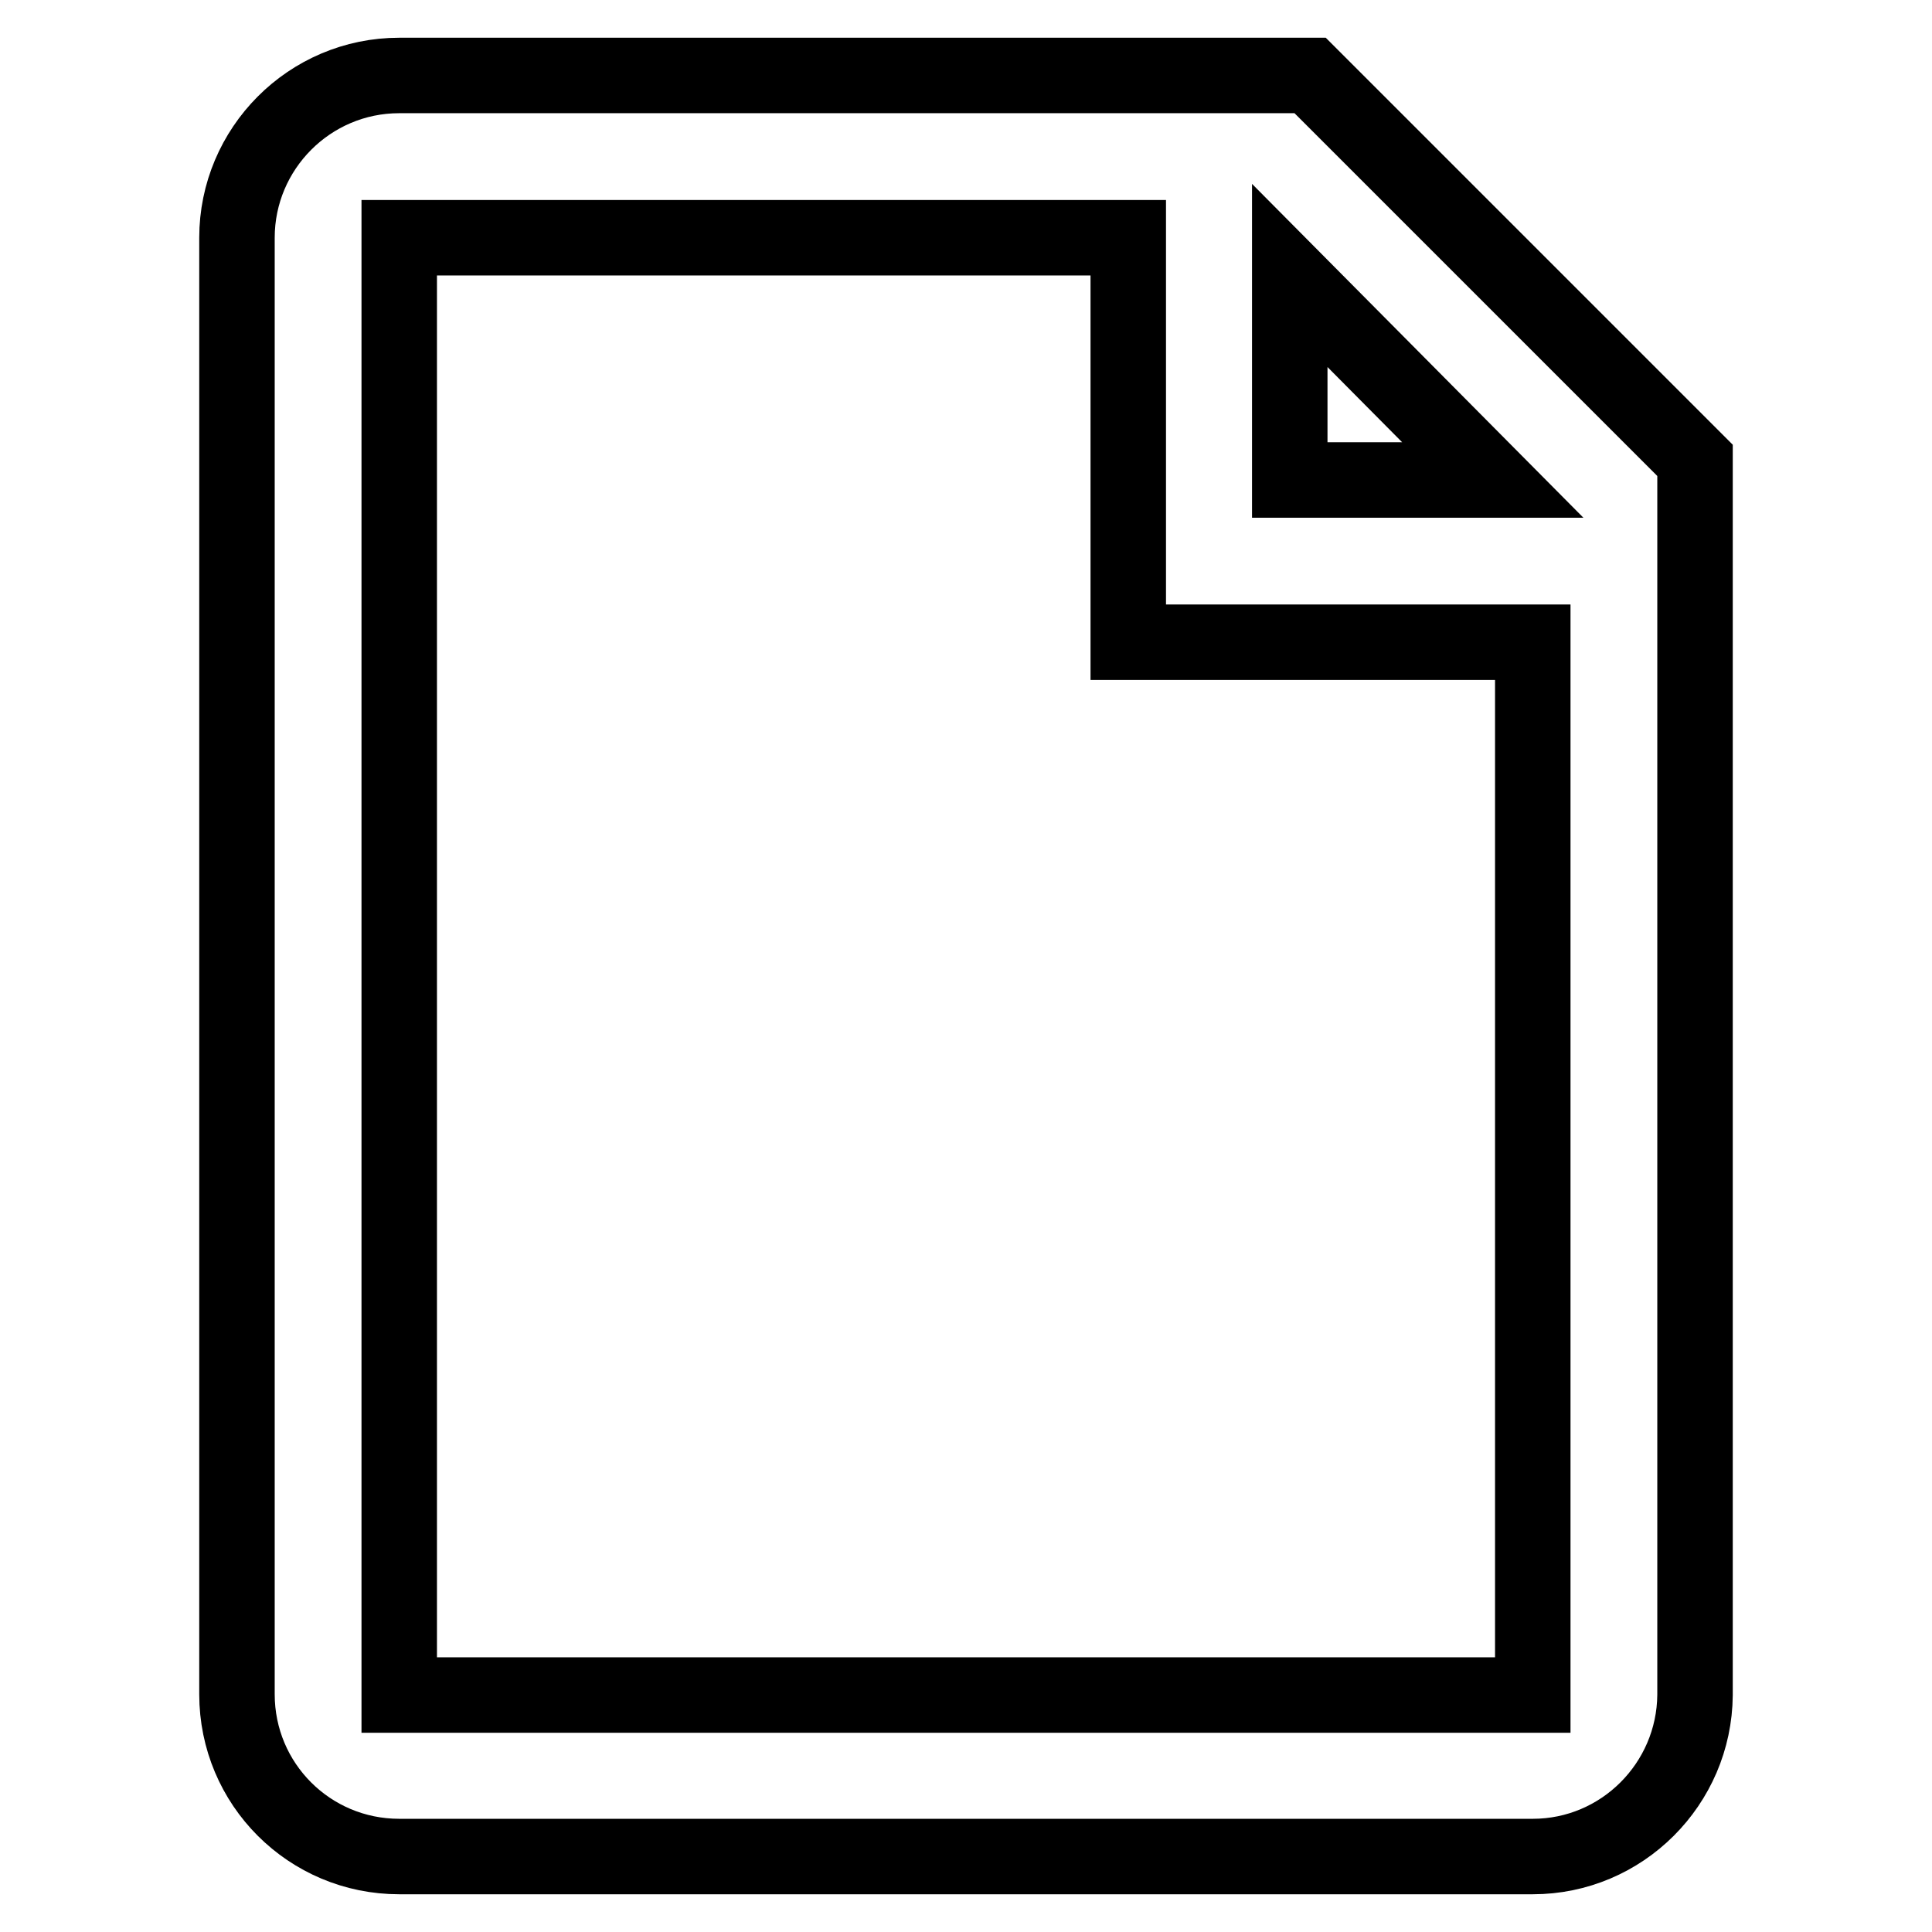
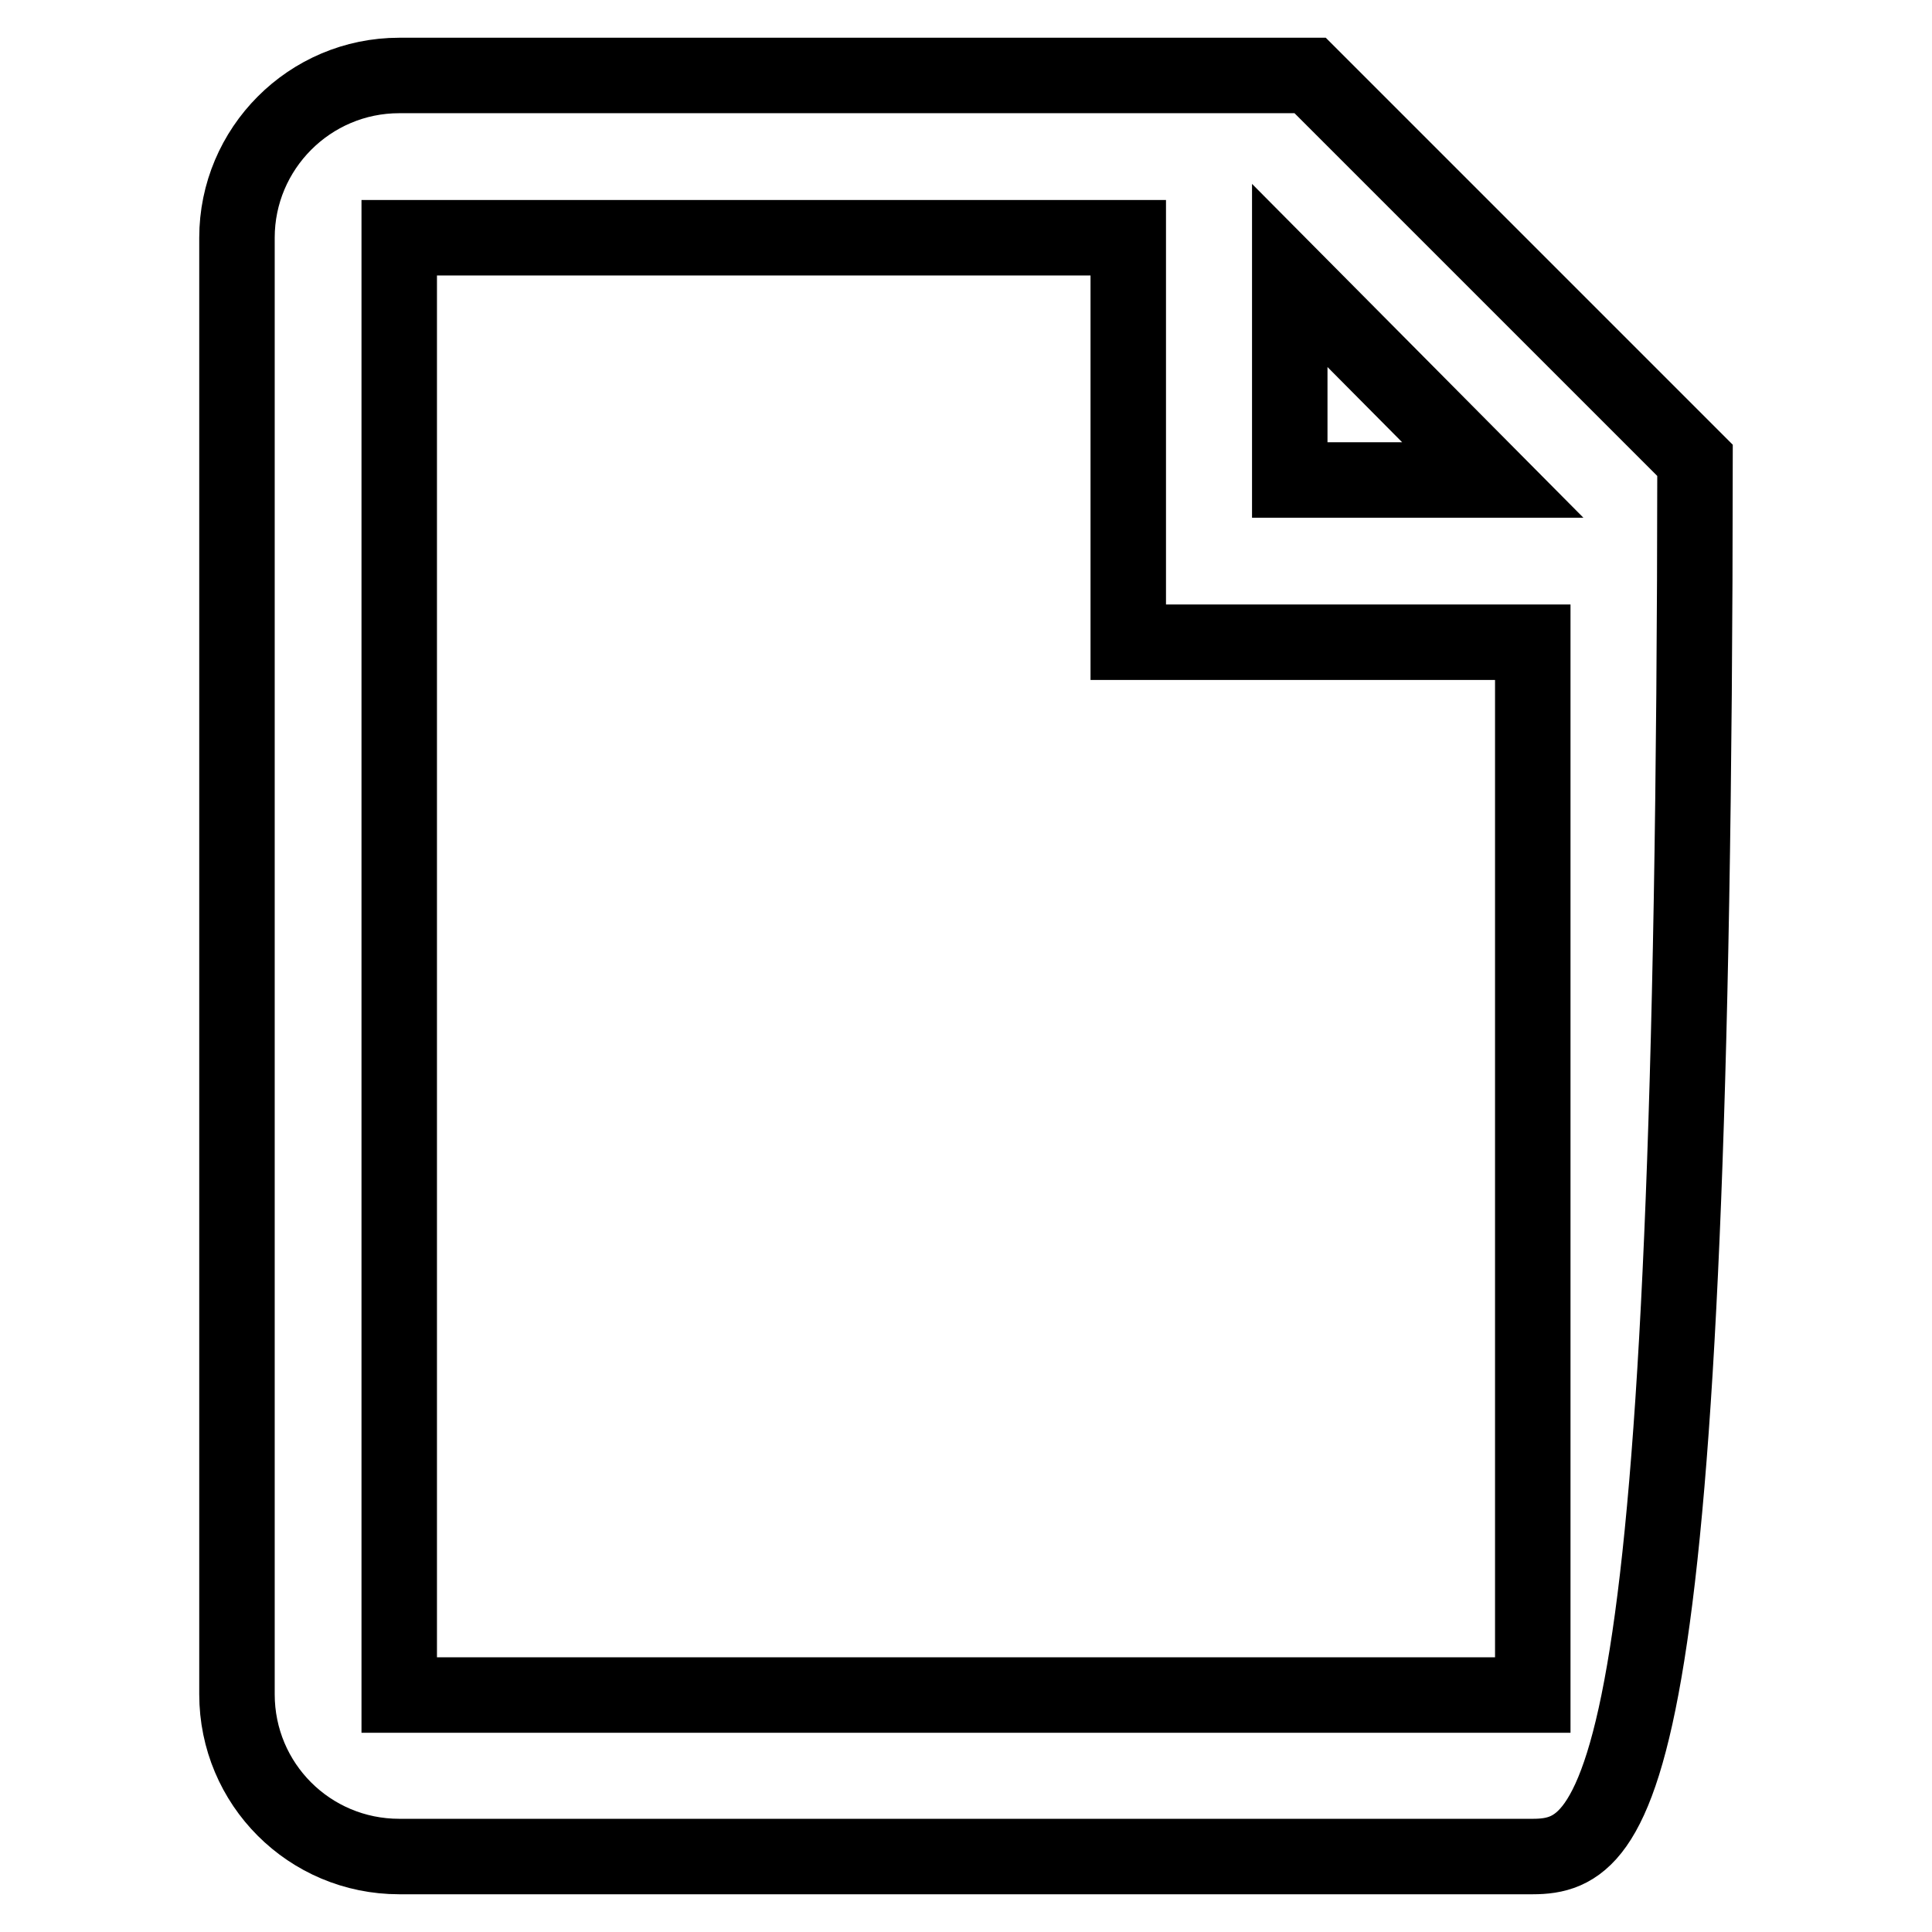
<svg xmlns="http://www.w3.org/2000/svg" version="1.1" x="0px" y="0px" viewBox="0 0 256 256" enable-background="new 0 0 256 256" xml:space="preserve">
  <g>
-     <path stroke-width="10" fill-opacity="0" stroke="#000000" d="M203.1,246H52.9c-11.9,0-21.5-9.6-21.5-21.5V31.5c0-11.8,9.6-21.5,21.5-21.5h120.7l51,51v163.6 C224.5,236.4,214.9,246,203.1,246L203.1,246z M149.5,85.1V31.5H52.9v193.1h150.2V85.1H149.5z M170.9,36.5v27.1h26.9L170.9,36.5z" />
+     <path stroke-width="10" fill-opacity="0" stroke="#000000" d="M203.1,246H52.9c-11.9,0-21.5-9.6-21.5-21.5V31.5c0-11.8,9.6-21.5,21.5-21.5h120.7l51,51C224.5,236.4,214.9,246,203.1,246L203.1,246z M149.5,85.1V31.5H52.9v193.1h150.2V85.1H149.5z M170.9,36.5v27.1h26.9L170.9,36.5z" />
  </g>
</svg>